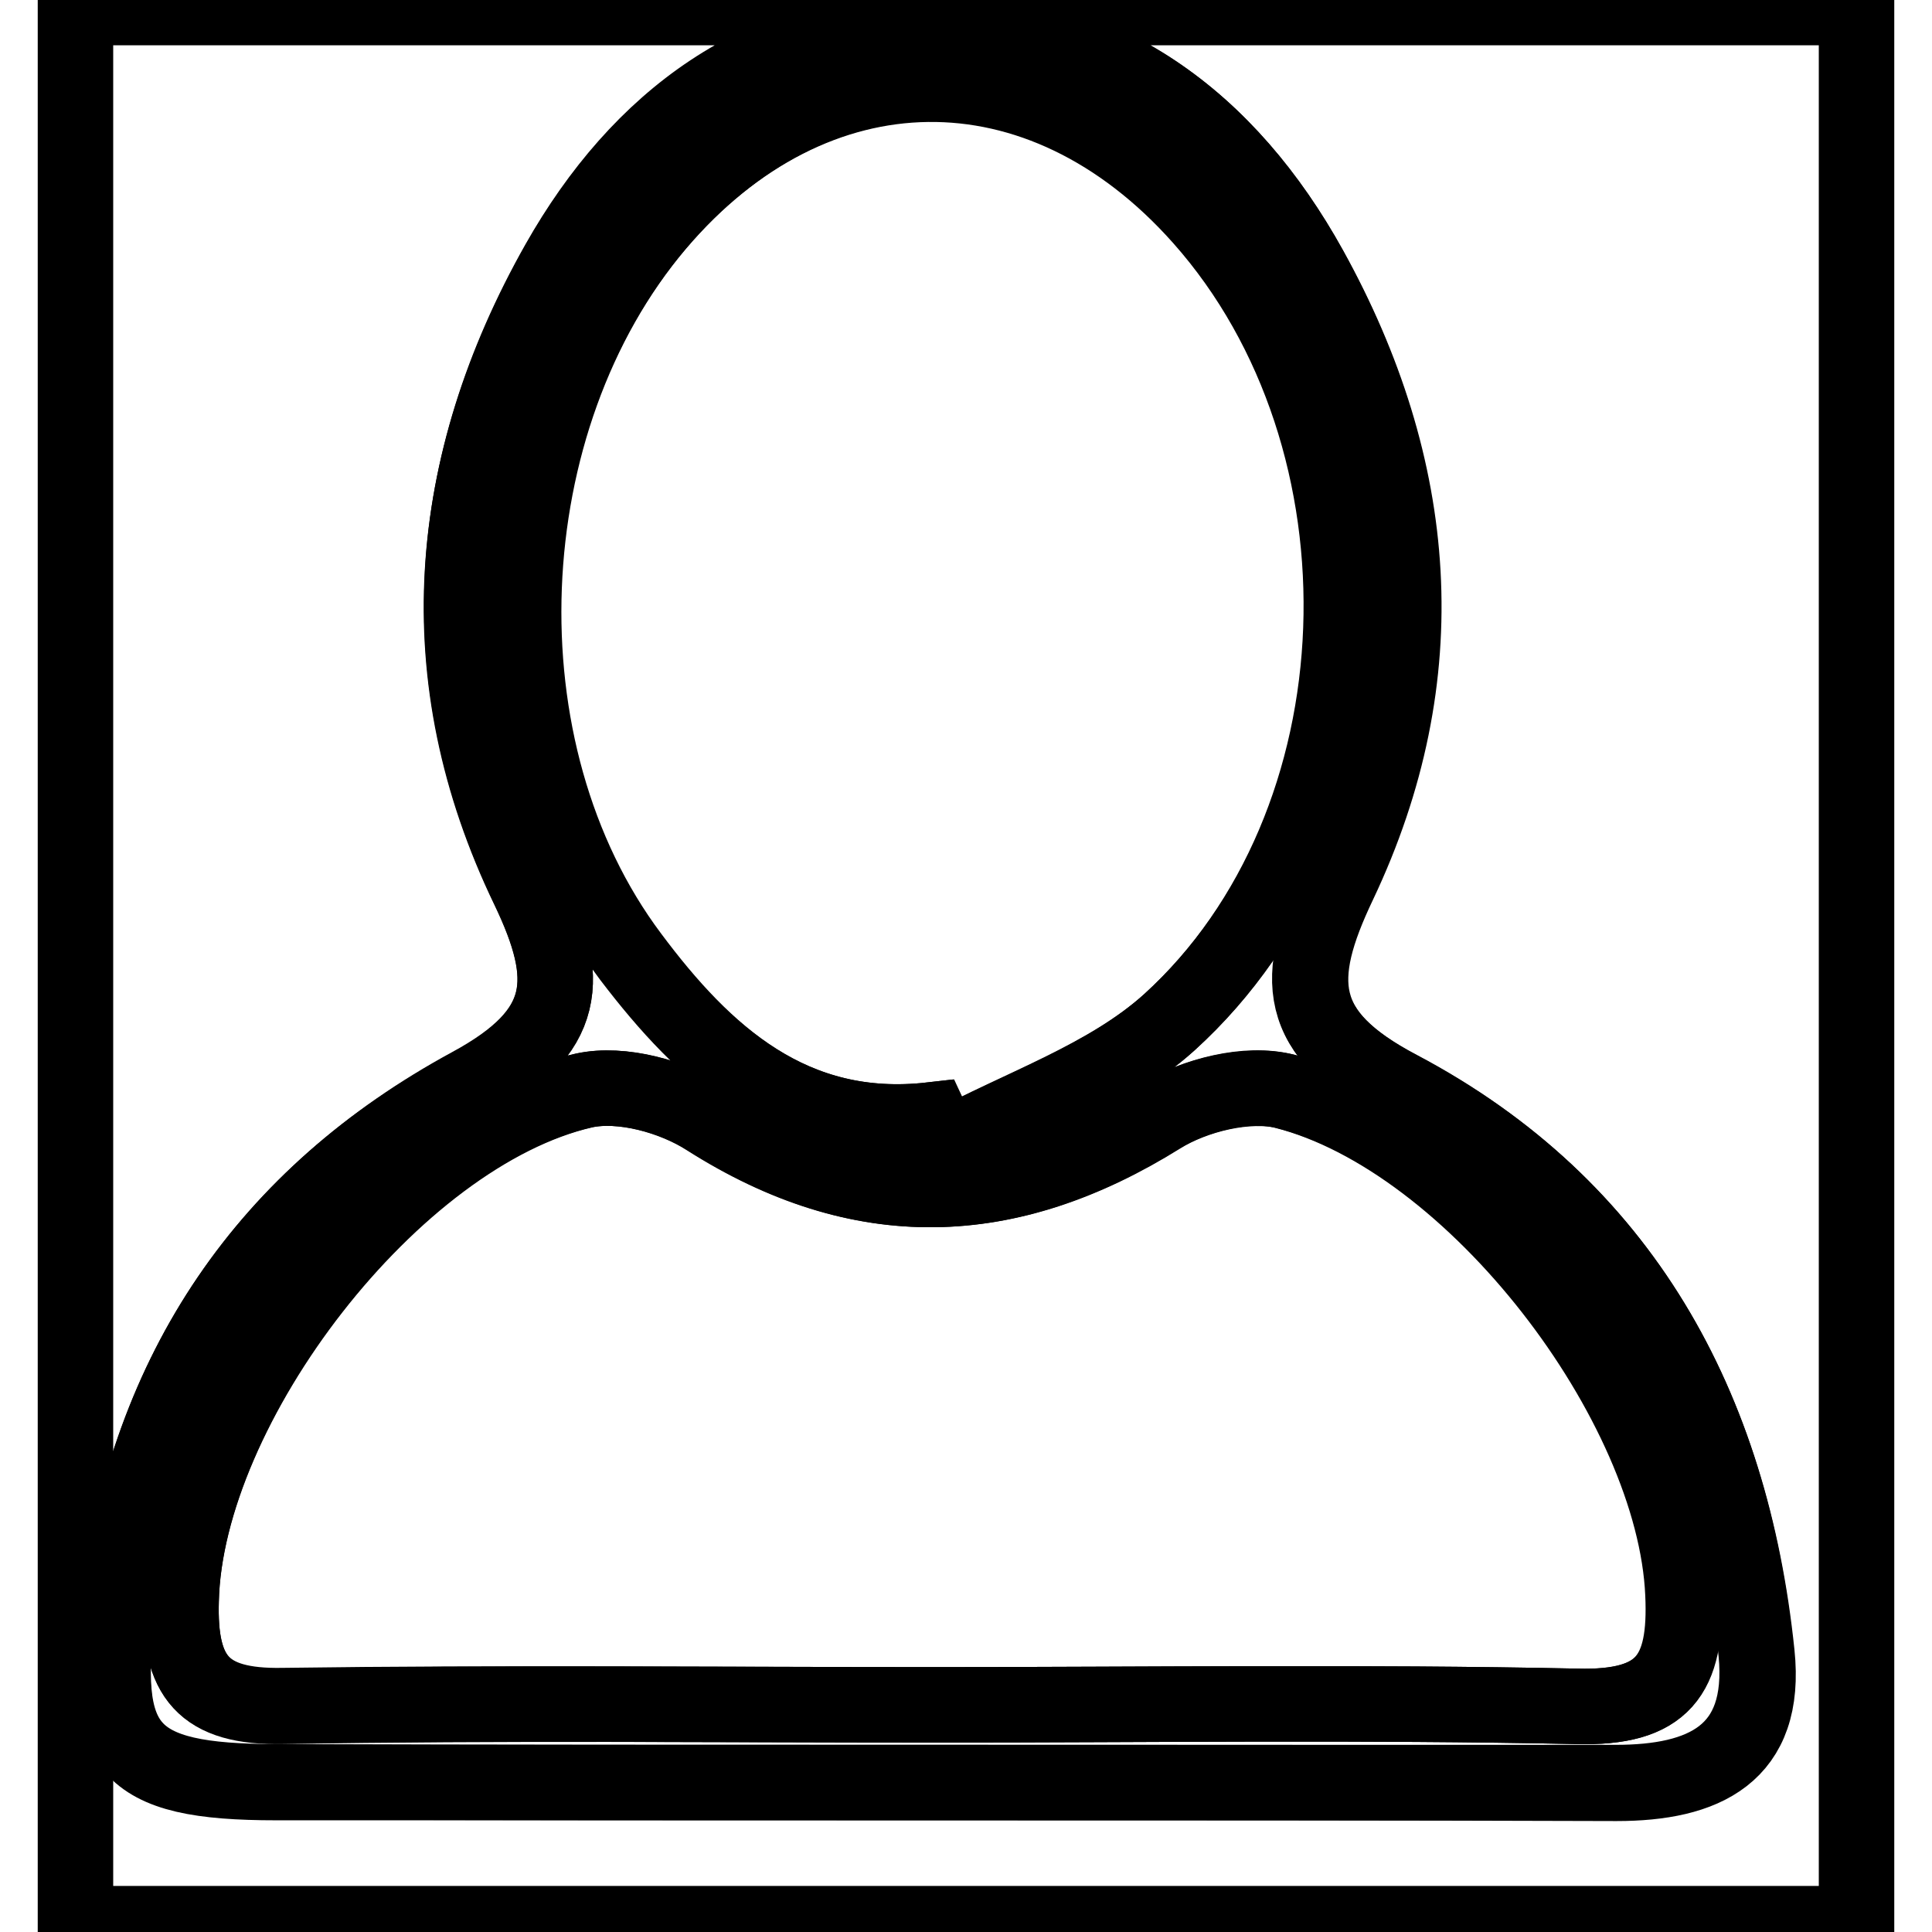
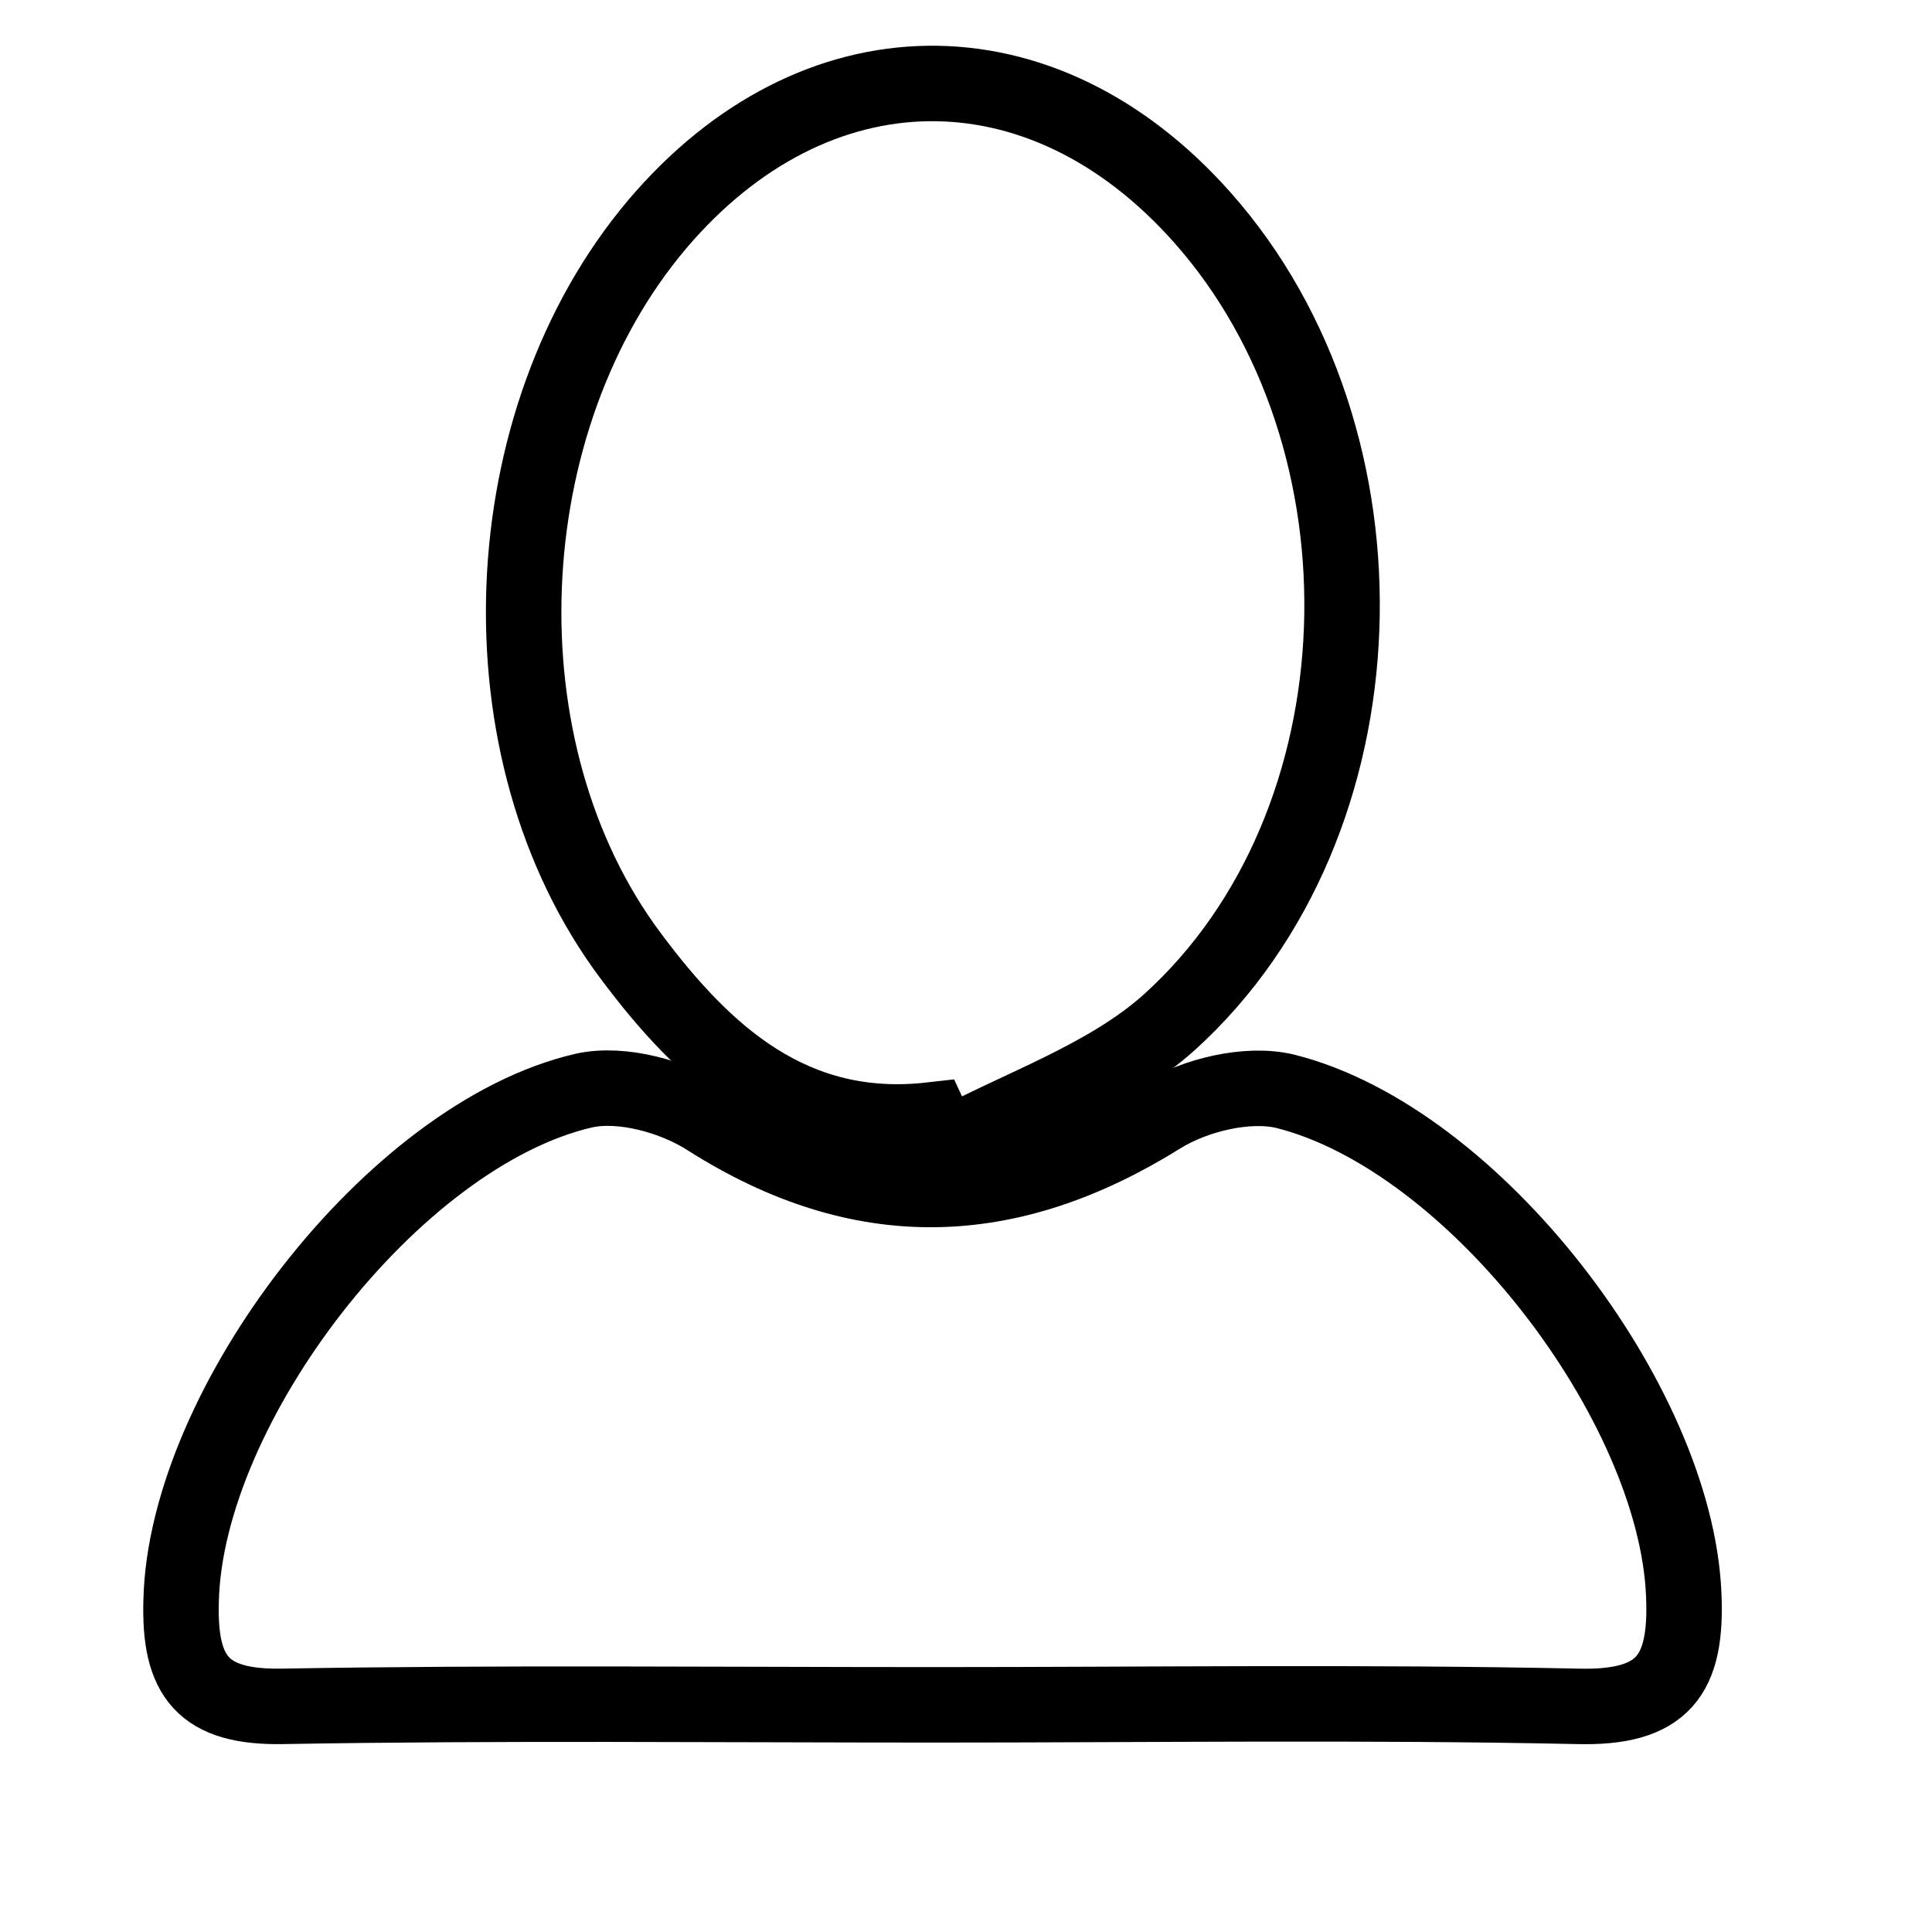
<svg xmlns="http://www.w3.org/2000/svg" version="1.1" x="0px" y="0px" viewBox="0 0 256 256" enable-background="new 0 0 256 256" xml:space="preserve">
  <g>
    <g>
-       <path stroke-width="10" fill-opacity="0" stroke="#000000" d="M10,1c78.7,0,157.3,0,236,0c0,84.7,0,169.3,0,253.9c-78.7,0-157.3,0-236,0C10,170.3,10,85.7,10,1z M123.1,236.2c30.3,0,60.7,0,91,0c11.5,0,19.9-3.7,18.6-17.2c-3.3-32.7-17.8-59.2-47.3-74.8c-13.9-7.3-14.1-14.6-8.1-27.2c13.1-27.5,10.8-55.1-3.8-81.5C162.7,16,146.2,3.4,123.2,3.6C100.9,3.7,84.7,15.9,74,34.8c-15.1,26.7-17.4,54.8-4,82.8c5.8,12.1,5.4,19.1-7.7,26.2c-26.9,14.6-42.7,37.7-46.6,68.6c-2.5,19.3,0.9,23.7,21,23.7C65.4,236.2,94.3,236.2,123.1,236.2z" />
-       <path stroke-width="10" fill-opacity="0" stroke="#000000" d="M123.1,236.2c-28.8,0-57.7,0-86.5,0c-20.1,0-23.4-4.5-21-23.7c4-30.9,19.7-54.1,46.7-68.6c13.1-7.1,13.5-14.1,7.7-26.2c-13.5-28-11.1-56,4-82.8c10.7-18.9,26.9-31,49.3-31.2c23-0.2,39.5,12.4,50.3,31.9c14.6,26.4,16.9,53.9,3.8,81.5c-6,12.6-5.8,19.9,8.1,27.2c29.5,15.6,43.9,42.1,47.3,74.8c1.4,13.4-7,17.2-18.6,17.2C183.8,236.2,153.4,236.2,123.1,236.2z M123.9,225.9c28.3,0,56.6-0.4,85,0.2c11.5,0.3,14.6-4.1,14.1-14.9c-1.1-25.3-27.7-60.2-52.8-66.6c-4.9-1.3-11.9,0.5-16.5,3.3c-20.2,12.6-39.7,13.2-60,0.3c-4.5-2.9-11.4-4.8-16.4-3.7C52.1,150.2,24.6,186.2,24,212c-0.3,10.2,2.9,14.2,13.5,14C66.3,225.6,95.1,225.9,123.9,225.9z M123.4,148.4c0.6,1.2,1.2,2.5,1.8,3.7c10-5.4,21.5-9.2,29.7-16.6c28.9-26.3,30.4-77.2,4.3-106.6c-21.3-24-51.4-23.6-72.2,0.9c-22,25.9-23.9,69.8-3.5,97C93.4,139.8,105,150.5,123.4,148.4z" />
      <path stroke-width="10" fill-opacity="0" stroke="#000000" d="M123.9,225.9c-28.8,0-57.6-0.3-86.4,0.2c-10.6,0.2-13.8-3.9-13.5-14c0.6-25.8,28.1-61.8,53.4-67.6c5-1.1,11.9,0.8,16.4,3.7c20.3,12.9,39.8,12.3,60-0.3c4.5-2.8,11.5-4.5,16.5-3.3c25.1,6.3,51.7,41.3,52.8,66.6c0.5,10.8-2.7,15.2-14.1,14.9C180.6,225.5,152.3,225.9,123.9,225.9z" />
      <path stroke-width="10" fill-opacity="0" stroke="#000000" d="M123.4,148.4c-18.4,2.1-30.1-8.7-39.8-21.7c-20.4-27.2-18.5-71,3.5-97c20.8-24.5,50.9-24.9,72.2-0.9c26.1,29.4,24.6,80.4-4.3,106.6c-8.2,7.4-19.7,11.2-29.7,16.6C124.6,150.9,124,149.7,123.4,148.4z" />
    </g>
  </g>
</svg>